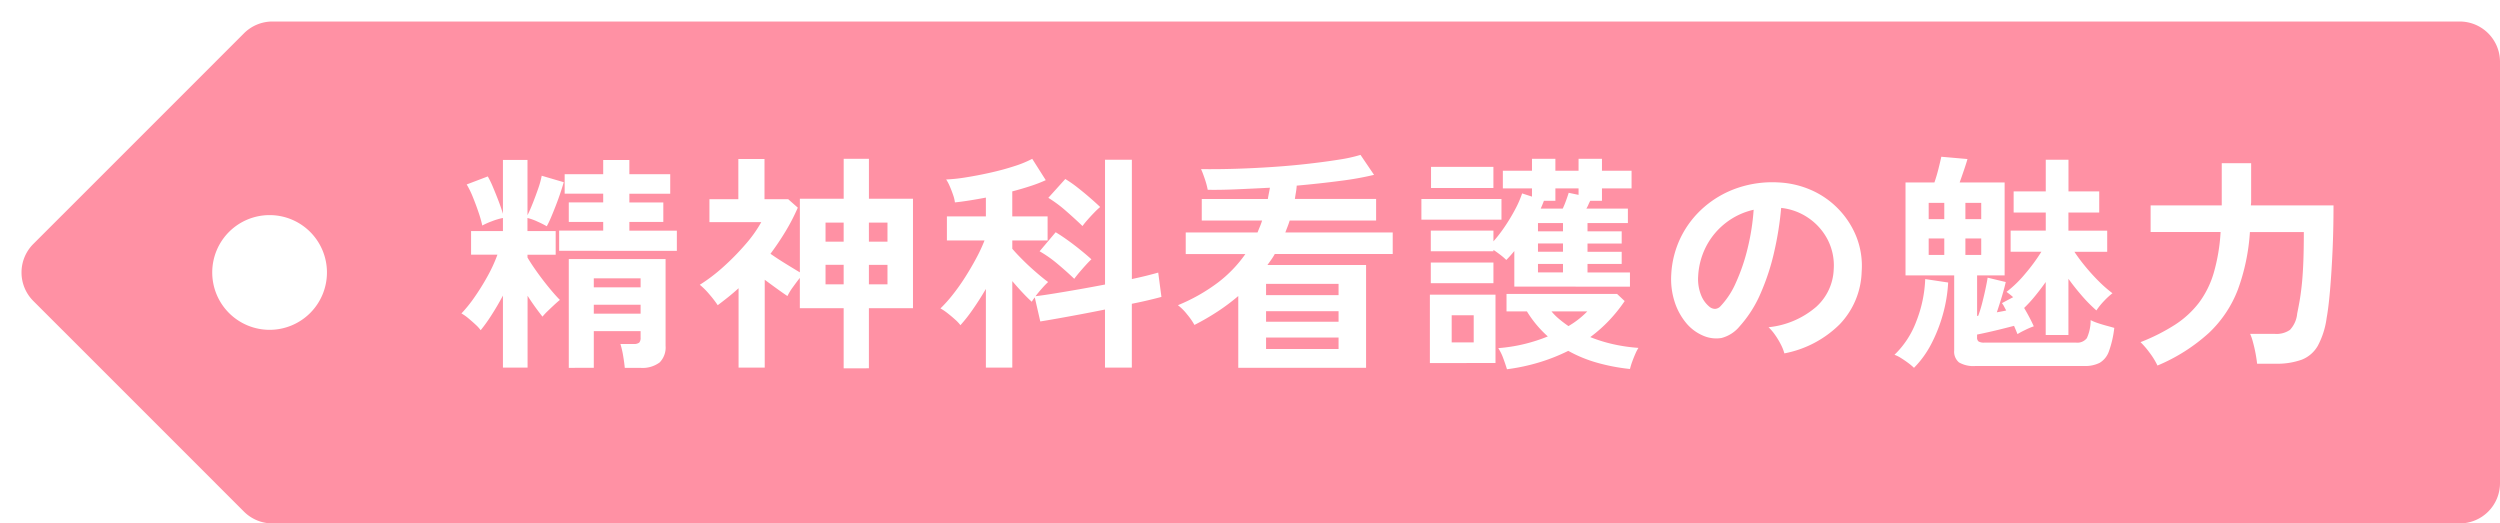
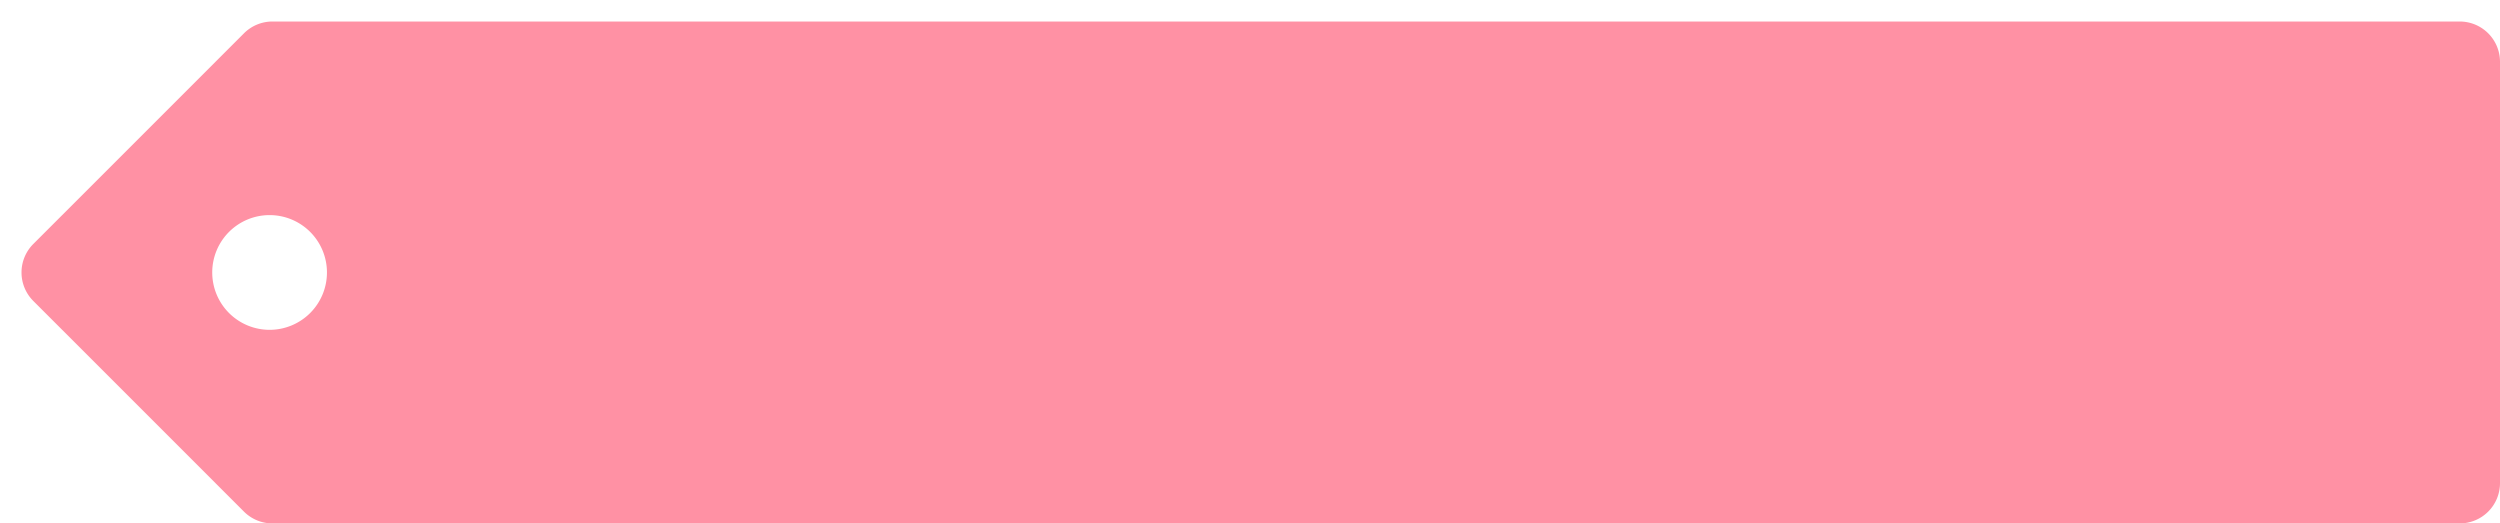
<svg xmlns="http://www.w3.org/2000/svg" viewBox="0 0 348.672 73.002">
  <defs>
    <filter id="a" x="0" y="0" filterUnits="userSpaceOnUse">
      <feOffset dx="3" dy="3" />
      <feGaussianBlur result="blur" />
      <feFlood flood-opacity=".102" />
      <feComposite operator="in" in2="blur" />
      <feComposite in="SourceGraphic" />
    </filter>
  </defs>
  <g filter="url(#a)">
    <path data-name="パス 46633" d="M31.025 1.647 1.647 31.025a5.623 5.623 0 0 0 0 7.952l29.378 29.378A5.622 5.622 0 0 0 35 70h305.05a5.622 5.622 0 0 0 5.622-5.622V5.622A5.622 5.622 0 0 0 340.05 0H35a5.622 5.622 0 0 0-3.976 1.647M34.6 43a8 8 0 1 1 8-8 8 8 0 0 1-8 8" fill="#ff91a4" />
  </g>
-   <path data-name="パス 48090" d="M70.144 51.27V41.222q-.8 1.5-1.632 2.784a22.029 22.029 0 0 1-1.472 2.048 5.235 5.235 0 0 0-.7-.768q-.48-.448-1.024-.9a6.188 6.188 0 0 0-.96-.672 18.845 18.845 0 0 0 1.804-2.236 32.748 32.748 0 0 0 1.808-2.9 20.943 20.943 0 0 0 1.408-3.056H65.7v-3.3h4.444v-1.824a9.349 9.349 0 0 0-1.552.464 10.072 10.072 0 0 0-1.328.592 16.415 16.415 0 0 0-.528-1.856q-.368-1.088-.8-2.144a11.886 11.886 0 0 0-.848-1.728l2.944-1.12a13.189 13.189 0 0 1 .72 1.488q.4.944.784 1.952t.608 1.776v-7.52h3.424v7.712q.352-.7.752-1.712t.752-2.032a11.775 11.775 0 0 0 .48-1.76l3.072.9q-.16.576-.448 1.44t-.64 1.776q-.352.912-.688 1.7a12.539 12.539 0 0 1-.592 1.232 12.962 12.962 0 0 0-1.3-.656 7.441 7.441 0 0 0-1.392-.5v1.824H77.5v3.3h-3.932v.384q.48.832 1.3 1.984t1.7 2.224q.88 1.072 1.52 1.712-.32.256-.8.7t-.928.88a8.258 8.258 0 0 0-.7.752 34.256 34.256 0 0 1-2.08-2.912v10.02Zm9.184.032V36.134h13.5v12.1A2.976 2.976 0 0 1 92 50.55a4.005 4.005 0 0 1-2.72.752h-2.144q-.064-.7-.224-1.664a12.116 12.116 0 0 0-.384-1.664h1.824a1.175 1.175 0 0 0 .8-.192.993.993 0 0 0 .192-.7v-.9h-6.528v5.116Zm-1.344-16.32v-2.816h6.144V30.95h-4.8v-2.72h4.8v-1.216h-5.376v-2.716h5.376v-1.984h3.648v1.984h5.7v2.72h-5.7v1.216h4.736v2.72h-4.736v1.216H94.4v2.816Zm4.832 8.768h6.528v-1.252h-6.528Zm0-3.68h6.528v-1.248h-6.528Zm34.848 11.3v-8.388h-6.112v-4.224q-.48.608-.976 1.3a7.981 7.981 0 0 0-.752 1.232q-.672-.448-1.488-1.04t-1.68-1.232V51.27h-3.648V40.198q-.7.64-1.44 1.232t-1.468 1.136a15.1 15.1 0 0 0-1.152-1.5 9.911 9.911 0 0 0-1.348-1.348 23.589 23.589 0 0 0 3.264-2.48 34.225 34.225 0 0 0 3.088-3.14 18.054 18.054 0 0 0 2.224-3.12h-7.232v-3.2h4.032v-5.6h3.648v5.6h3.3l1.344 1.184a27.838 27.838 0 0 1-1.712 3.312q-.976 1.616-2.1 3.12.96.672 2.1 1.376t2 1.216V27.718h6.112V22.15h3.52v5.568h6.144v15.264h-6.148v8.384Zm3.52-11.712h2.592v-2.72h-2.592Zm0-5.952h2.592V31.05h-2.592Zm-6.048 5.948h2.528v-2.72h-2.528Zm0-5.952h2.528v-2.656h-2.528ZM137.5 51.27V40.298q-.9 1.536-1.84 2.88a21.341 21.341 0 0 1-1.712 2.176 5.1 5.1 0 0 0-.736-.784q-.512-.464-1.072-.9a7.427 7.427 0 0 0-.976-.656 19.207 19.207 0 0 0 1.668-1.856 28.275 28.275 0 0 0 1.744-2.448q.848-1.328 1.568-2.672a22.972 22.972 0 0 0 1.168-2.5h-5.248v-3.36h5.436v-2.62q-1.184.224-2.288.4t-2.032.272a4.577 4.577 0 0 0-.24-1.008q-.208-.624-.48-1.248a5.653 5.653 0 0 0-.5-.944 22.386 22.386 0 0 0 2.72-.288q1.632-.256 3.424-.656t3.36-.912a14.833 14.833 0 0 0 2.5-1.024l1.888 2.976a19.612 19.612 0 0 1-2.112.816q-1.216.4-2.56.752v3.488h4.928v3.36h-4.924v1.156q.544.64 1.44 1.536t1.876 1.74q.976.848 1.68 1.36a11.743 11.743 0 0 0-.848.88q-.5.56-.912 1.1 1.056-.128 2.64-.384t3.408-.576q1.824-.32 3.648-.672V22.278h3.744v16.64q1.216-.256 2.176-.5t1.5-.4l.448 3.392q-.7.192-1.776.448t-2.352.512v8.9h-3.744v-8.1q-1.728.352-3.44.672t-3.152.576q-1.44.256-2.432.416l-.768-3.356q-.128.16-.24.32a2.335 2.335 0 0 0-.176.288q-.544-.48-1.28-1.264t-1.44-1.616V51.27Zm13.476-19.744q-.96-.928-2.256-2.064a17.973 17.973 0 0 0-2.512-1.872l2.368-2.624a16.713 16.713 0 0 1 1.68 1.168q.88.688 1.712 1.408t1.472 1.328a10.476 10.476 0 0 0-.848.8q-.5.512-.944 1.024a10.476 10.476 0 0 0-.672.832Zm-1.152 7.36q-.96-.928-2.272-2.032a16.948 16.948 0 0 0-2.56-1.808l2.24-2.656q.8.48 1.712 1.136t1.776 1.36q.864.7 1.5 1.28-.32.288-.784.8t-.9 1.024q-.424.508-.712.896ZM172.7 51.298V41.286a28.152 28.152 0 0 1-2.88 2.16 34.081 34.081 0 0 1-3.232 1.872 9.4 9.4 0 0 0-1.024-1.472 7.178 7.178 0 0 0-1.28-1.28 25.041 25.041 0 0 0 5.616-3.184 17.9 17.9 0 0 0 3.792-3.952h-8.32v-3.008h10.016q.16-.416.336-.832a8.707 8.707 0 0 0 .3-.832h-8.416V27.75h9.216q.064-.384.144-.784t.144-.784q-2.464.128-4.72.224t-3.952.064a10.883 10.883 0 0 0-.432-1.584q-.3-.88-.5-1.3 2.272.032 4.864-.048t5.184-.256q2.592-.176 4.96-.448t4.256-.576a20.884 20.884 0 0 0 2.976-.656l1.888 2.784a42.007 42.007 0 0 1-4.656.832q-2.9.384-6.128.672a9.123 9.123 0 0 1-.112.944q-.08.464-.144.912h11.328v3.008h-12.052q-.128.416-.288.832l-.32.832h14.976v3.008h-16.448a7.691 7.691 0 0 1-.5.8q-.272.384-.528.736h13.76v14.336Zm3.876-2.62h10.112v-1.6h-10.112Zm0-7.52h10.112V39.59h-10.112Zm0 3.712h10.112v-1.472h-10.112Zm34.624-4.9v-4.96q-.288.352-.576.672t-.544.576a8.437 8.437 0 0 0-.832-.72q-.48-.368-.96-.688v.192h-8.736v-2.88h8.736v1.5a19.594 19.594 0 0 0 1.6-2.08 25.511 25.511 0 0 0 1.44-2.4 14.157 14.157 0 0 0 .96-2.208l1.376.448v-1.144H209.6v-2.464h4.064V22.15h3.264v1.664h3.232V22.15h3.264v1.664h4.128v2.464h-4.128v1.728h-1.632a4.922 4.922 0 0 0-.256.528 3.939 3.939 0 0 1-.288.56h5.792v2.016h-5.632v1.152h4.768v1.7h-4.768v1.152h4.768v1.7h-4.768v1.184h5.92v1.984Zm-1.024 11.528q-.224-.736-.528-1.552a6.77 6.77 0 0 0-.688-1.392 22.889 22.889 0 0 0 3.712-.592 22.977 22.977 0 0 0 3.2-1.04 15.533 15.533 0 0 1-2.912-3.488h-2.848v-2.436h15.424l1.056.992a21.3 21.3 0 0 1-2.128 2.656 19.7 19.7 0 0 1-2.672 2.368 20.751 20.751 0 0 0 3.2.992 23.309 23.309 0 0 0 3.52.512 5.737 5.737 0 0 0-.432.832q-.24.544-.448 1.12a8.877 8.877 0 0 0-.3.992 26.914 26.914 0 0 1-4.608-.88 18.625 18.625 0 0 1-4-1.648 26.054 26.054 0 0 1-3.984 1.584 27.757 27.757 0 0 1-4.564.98Zm-10.752-.864v-9.536h9.152v9.532Zm-1.184-20v-2.88h11.168v2.88Zm1.344-4.416v-2.944h8.7v2.944Zm-.032 13.28v-2.88h8.736v2.88Zm2.912 8.256h3.072v-3.78h-3.072Zm12.416-18.656h3.072q.256-.544.48-1.168t.352-1.04l1.376.288v-.9h-3.232v1.728h-1.6q-.192.512-.448 1.092Zm3.872 16.38a12.186 12.186 0 0 0 2.624-2.048h-4.992a8.223 8.223 0 0 0 1.056 1.056 16.216 16.216 0 0 0 1.312.992ZM214.5 37.99h3.488v-1.184H214.5Zm0-2.88h3.488v-1.152H214.5Zm0-2.848h3.488V31.11H214.5Zm34.364 17.024a6.155 6.155 0 0 0-.48-1.216 10.431 10.431 0 0 0-.816-1.36 6.9 6.9 0 0 0-.912-1.072 12.038 12.038 0 0 0 6.672-2.864 7.394 7.394 0 0 0 2.416-5.168 7.888 7.888 0 0 0-.864-4.224 8.256 8.256 0 0 0-2.7-3.008 8.245 8.245 0 0 0-3.764-1.376 44.875 44.875 0 0 1-.96 6.08 31.84 31.84 0 0 1-1.9 5.824 16.8 16.8 0 0 1-2.928 4.608 4.848 4.848 0 0 1-2.544 1.632 4.563 4.563 0 0 1-2.608-.352 6.226 6.226 0 0 1-2.376-1.824 8.821 8.821 0 0 1-1.568-2.96 10.332 10.332 0 0 1-.448-3.664 13.345 13.345 0 0 1 1.376-5.328 13.39 13.39 0 0 1 3.264-4.176 14.009 14.009 0 0 1 4.7-2.656 15.061 15.061 0 0 1 5.664-.736 12.735 12.735 0 0 1 4.576 1.088 11.934 11.934 0 0 1 3.76 2.64 11.912 11.912 0 0 1 2.5 3.888 11.077 11.077 0 0 1 .72 4.832 11.035 11.035 0 0 1-3.072 7.344 14.905 14.905 0 0 1-7.708 4.048Zm-10.4-6.464a1.234 1.234 0 0 0 .736.256 1.106 1.106 0 0 0 .768-.384 11.293 11.293 0 0 0 2.132-3.264 26.531 26.531 0 0 0 1.632-4.768 31.718 31.718 0 0 0 .848-5.408 9.874 9.874 0 0 0-3.92 1.856 9.91 9.91 0 0 0-2.7 3.248 10.166 10.166 0 0 0-1.12 4.176 6.027 6.027 0 0 0 .4 2.608 3.95 3.95 0 0 0 1.224 1.68Zm37.056 8.224a4.008 4.008 0 0 1-2.3-.5 1.952 1.952 0 0 1-.672-1.68v-10.46h-6.788v-12.96h4.032q.32-.928.576-1.952t.384-1.632l3.648.32q-.128.48-.464 1.472t-.624 1.792h6.272v12.96h-3.84v5.664l.16-.032a17.5 17.5 0 0 0 .544-1.76q.256-.992.464-1.968t.3-1.584l2.528.608q-.192.864-.544 2.032t-.7 2.192l.7-.128q.352-.064.608-.128-.16-.288-.3-.56a2.689 2.689 0 0 0-.3-.464l1.568-.832a10.625 10.625 0 0 0-.928-.736 16.079 16.079 0 0 0 2.592-2.512 25.539 25.539 0 0 0 2.272-3.088h-4.288v-2.944h4.9v-2.528h-4.48v-2.94h4.48v-4.42h3.168v4.42h4.288v2.944h-4.296v2.528h5.408v2.944h-4.576a24.289 24.289 0 0 0 1.588 2.124 27.106 27.106 0 0 0 1.884 2.06 17.653 17.653 0 0 0 1.84 1.6 9.848 9.848 0 0 0-1.168 1.072 9.291 9.291 0 0 0-1.072 1.328 20.715 20.715 0 0 1-1.984-2q-.992-1.136-1.92-2.416v7.84h-3.168v-7.388q-.7.992-1.472 1.936a18.456 18.456 0 0 1-1.536 1.68q.416.7.784 1.408t.56 1.152a10.538 10.538 0 0 0-1.232.528 10.273 10.273 0 0 0-1.04.56q-.192-.48-.48-1.152-.736.192-1.7.432t-1.888.448q-.928.208-1.568.336v.384a.687.687 0 0 0 .208.576 1.44 1.44 0 0 0 .816.16h12.768a1.67 1.67 0 0 0 1.52-.624 6 6 0 0 0 .528-2.512 6.385 6.385 0 0 0 .96.4q.608.208 1.264.384t1.072.3a14.284 14.284 0 0 1-.748 3.268 3.009 3.009 0 0 1-1.28 1.6 4.485 4.485 0 0 1-2.16.448Zm-8.576.256a7.648 7.648 0 0 0-.8-.672q-.512-.384-1.024-.7a4.354 4.354 0 0 0-.9-.448 12.521 12.521 0 0 0 3.024-4.608 17.944 17.944 0 0 0 1.264-5.952l3.2.48a20.489 20.489 0 0 1-.768 4.56 21.081 21.081 0 0 1-1.64 4.108 13.562 13.562 0 0 1-2.356 3.228Zm7.168-15.744h2.208v-2.3h-2.208Zm0-4.992h2.208v-2.268h-2.208Zm-5.12 4.992h2.176v-2.3h-2.176Zm0-4.992h2.176v-2.268h-2.176ZM300.9 50.982a10.1 10.1 0 0 0-1.1-1.792 11.744 11.744 0 0 0-1.264-1.472 26.964 26.964 0 0 0 4.816-2.432 13.3 13.3 0 0 0 3.328-3.056 13.094 13.094 0 0 0 2.064-4.16 25.741 25.741 0 0 0 .96-5.712h-9.76v-3.712h9.92v-5.888h4.1v5.376a2.062 2.062 0 0 1-.016.256 2.062 2.062 0 0 0-.016.256h11.52q0 3.456-.144 6.528t-.352 5.44q-.208 2.368-.464 3.744a11.391 11.391 0 0 1-1.232 3.872 4.445 4.445 0 0 1-2.24 1.936 10.139 10.139 0 0 1-3.664.56h-2.56q-.064-.608-.208-1.392t-.348-1.536a7.155 7.155 0 0 0-.416-1.232h3.456a3.279 3.279 0 0 0 2.1-.56 3.847 3.847 0 0 0 1.008-2.288q.16-.768.32-1.664t.3-2.16q.144-1.264.224-3.1t.08-4.432h-7.52a28.485 28.485 0 0 1-1.68 8.032 16.322 16.322 0 0 1-4.032 6.032 25 25 0 0 1-7.18 4.556Z" fill="#fff" />
</svg>